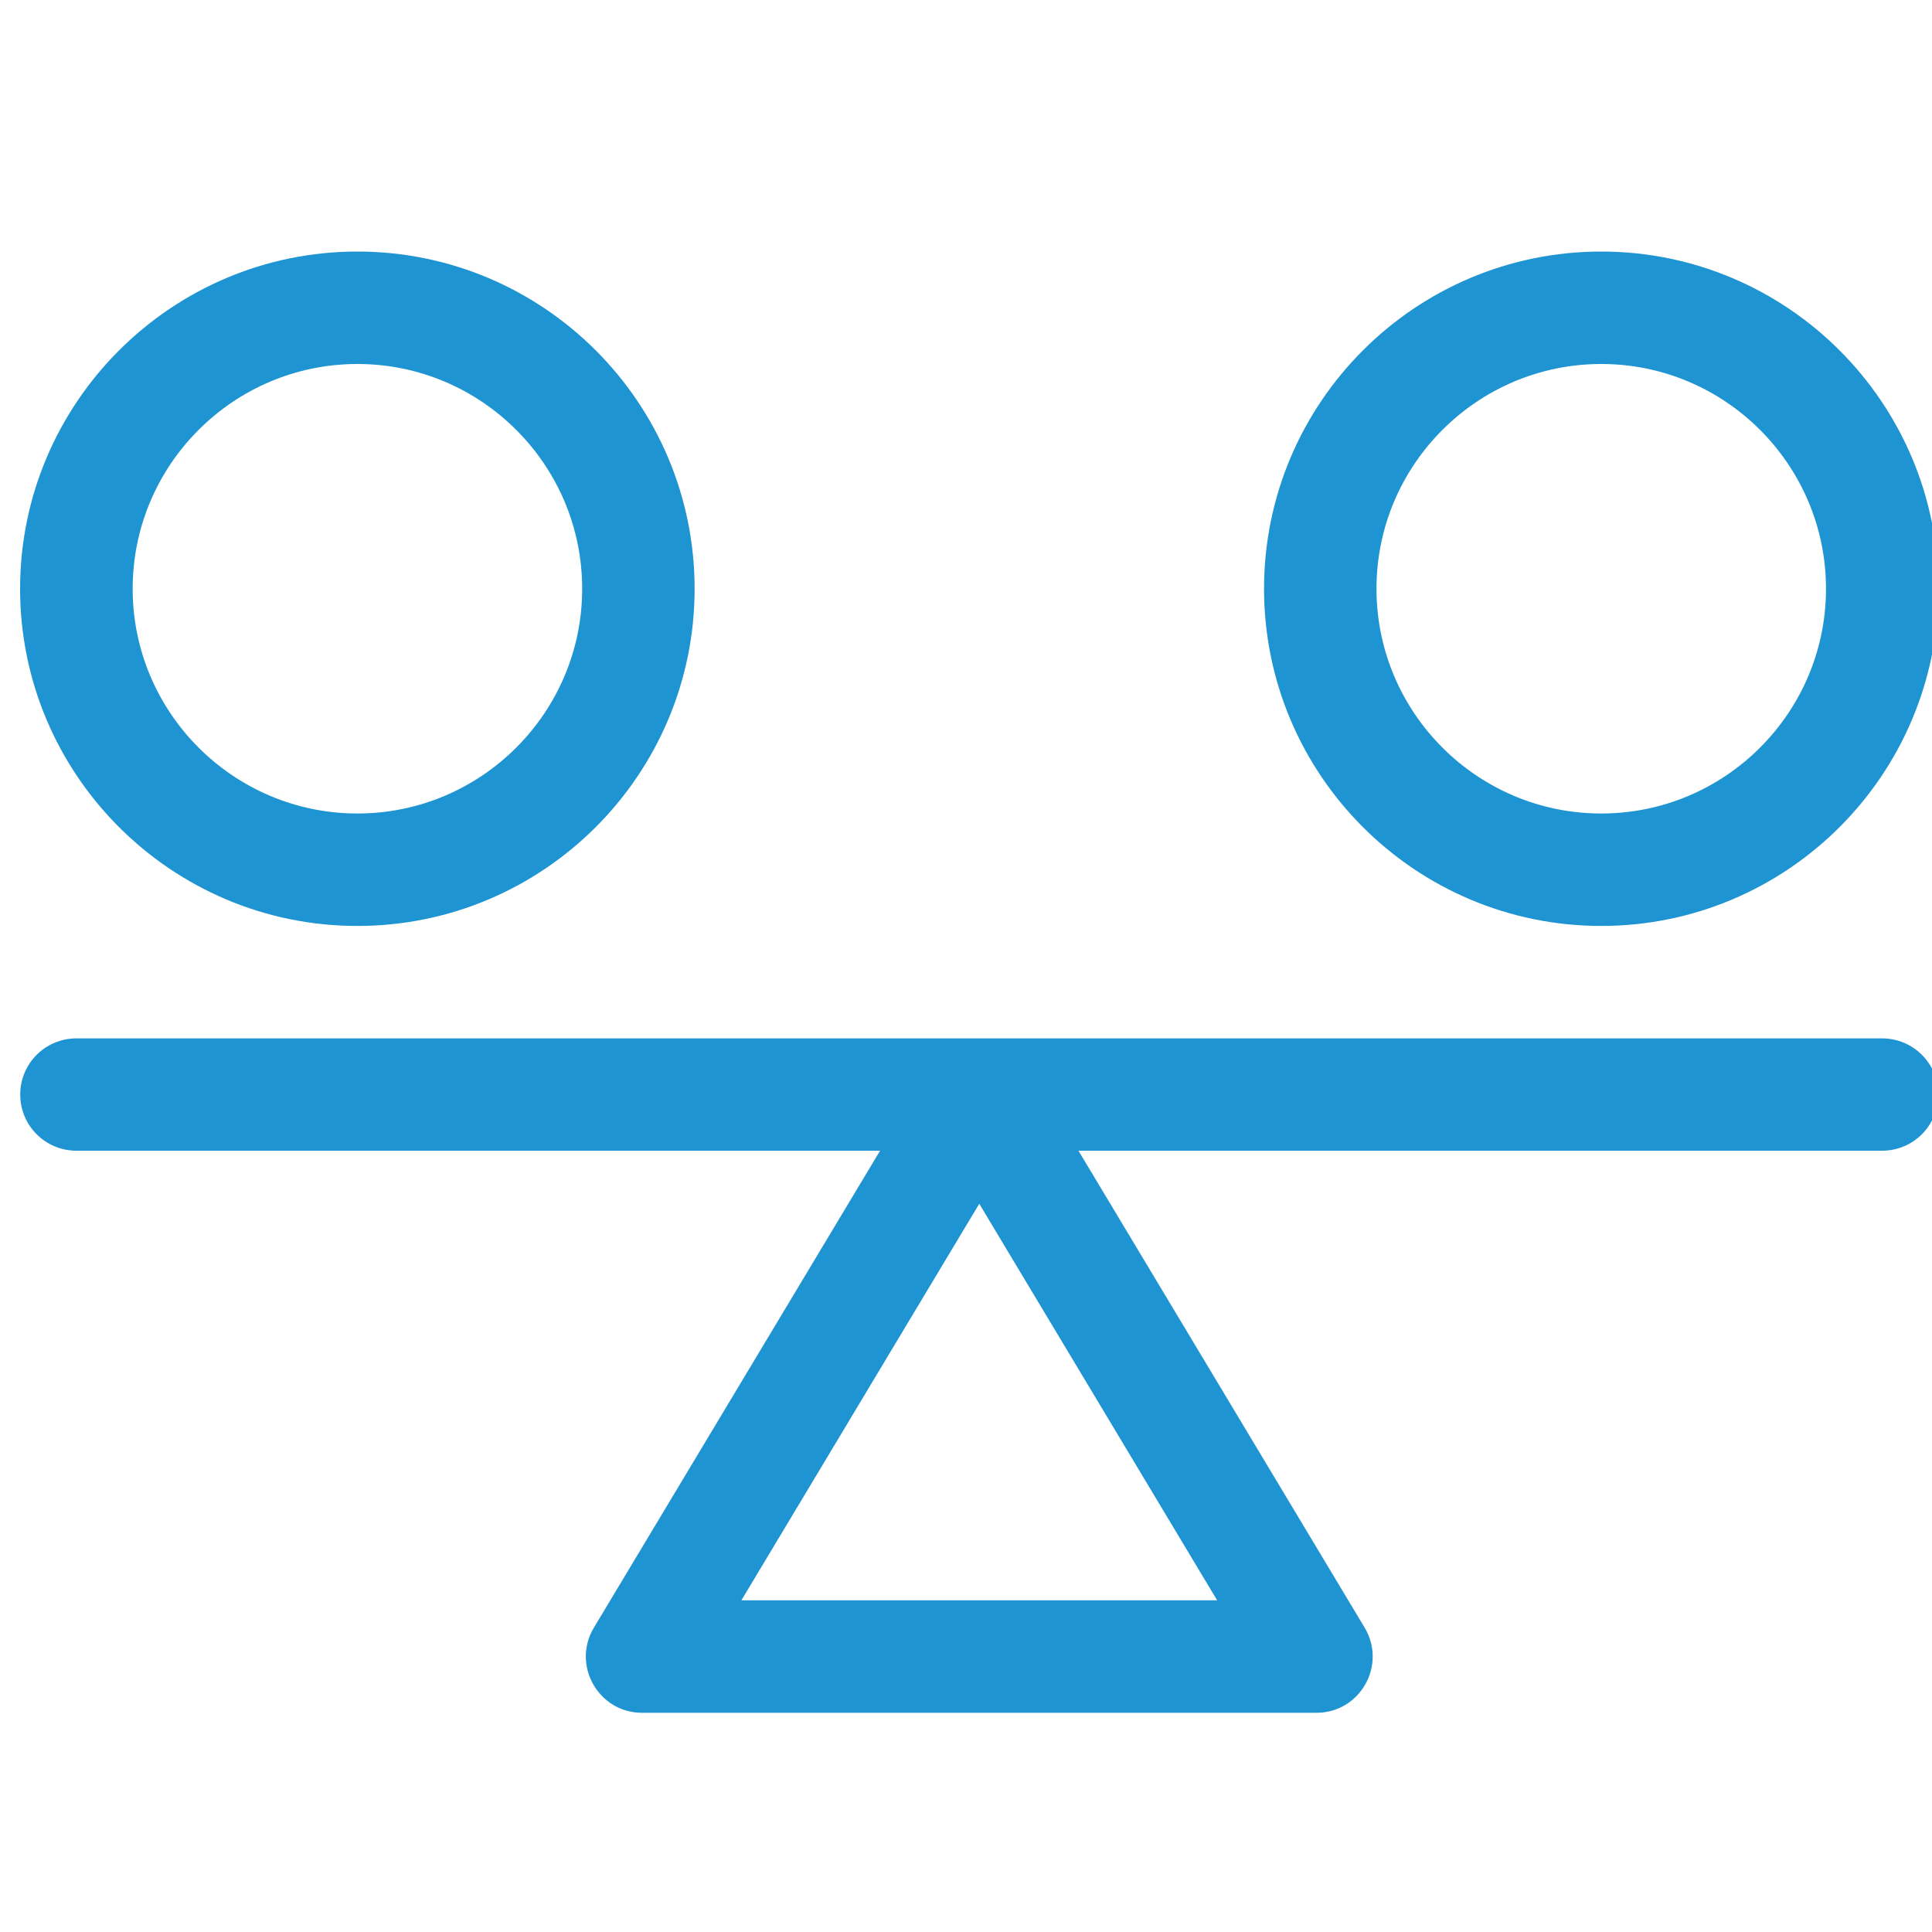
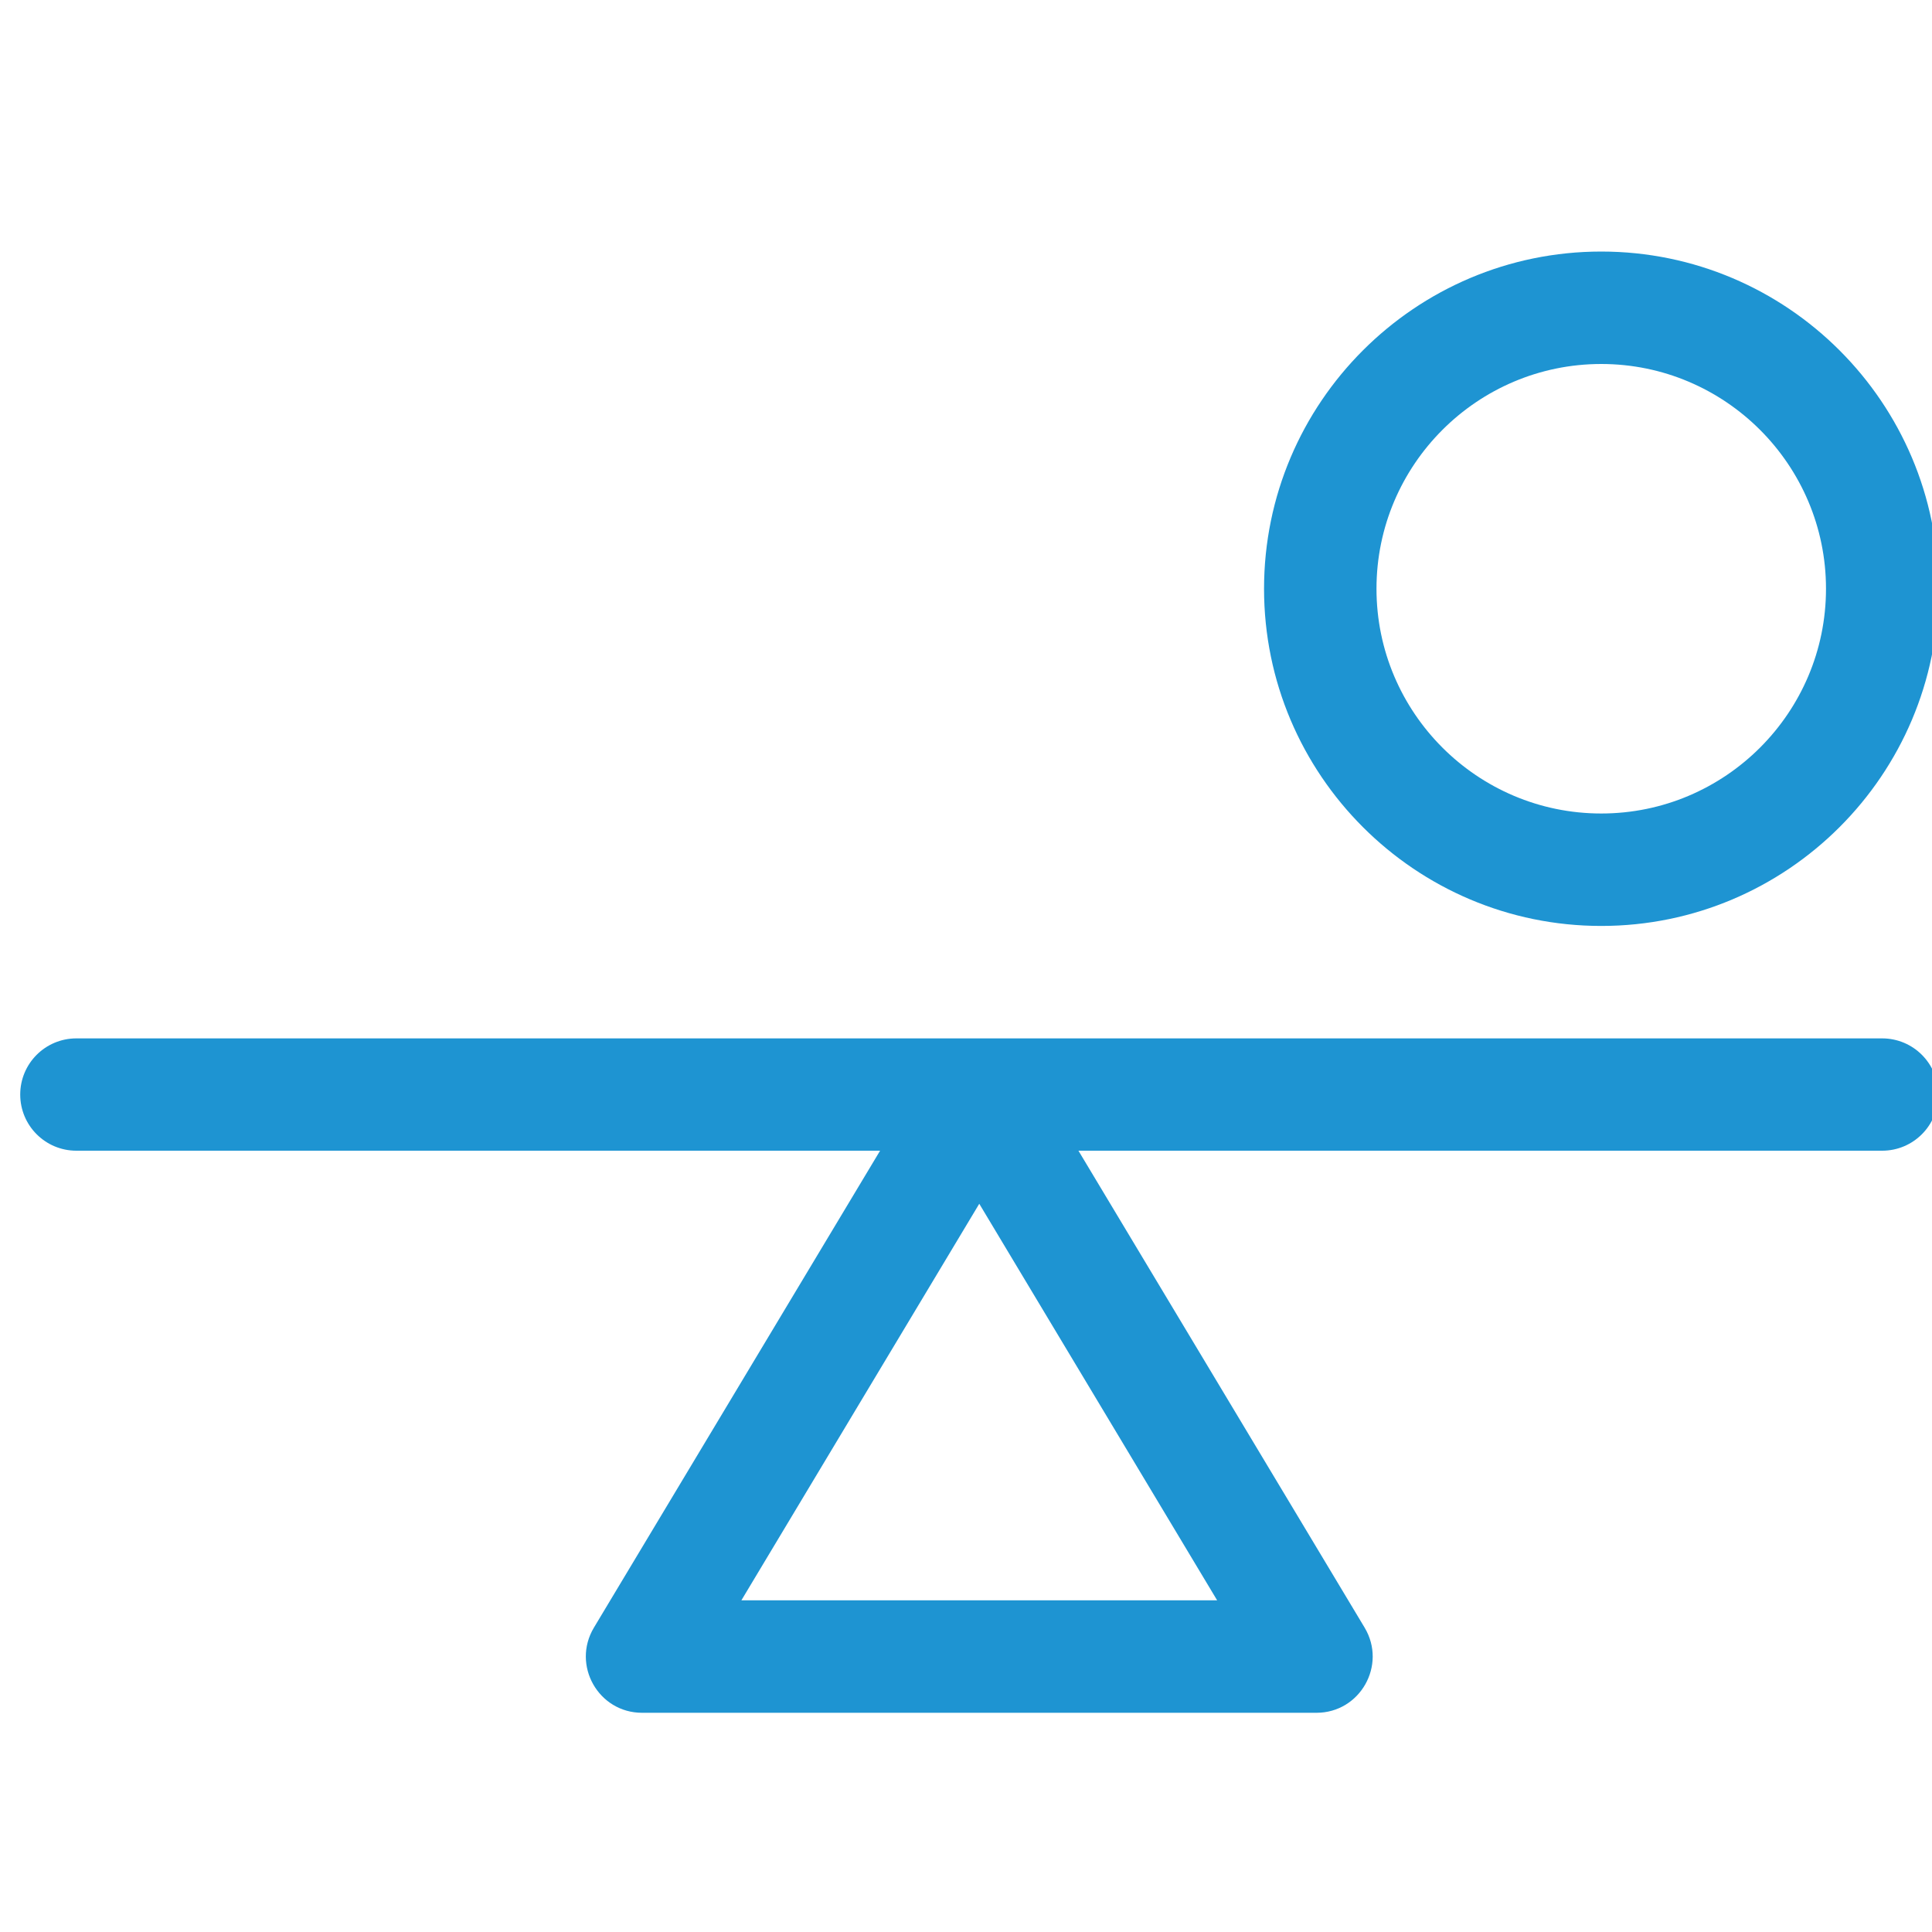
<svg xmlns="http://www.w3.org/2000/svg" id="Layer_1" data-name="Layer 1" width="150" height="150" viewBox="0 0 150 150">
  <defs>
    <style>
      .cls-1 {
        fill: #1e94d2;
        stroke-width: 0px;
      }
    </style>
  </defs>
  <path class="cls-1" d="M146.14,80.62H5.93c-2.41,0-4.36,1.95-4.36,4.36s1.95,4.36,4.36,4.36h62.4l-22.22,37.03c-1.74,2.91.35,6.61,3.74,6.61h52.36c3.39,0,5.48-3.7,3.74-6.61l-22.22-37.03h62.4c2.41,0,4.36-1.95,4.36-4.36s-1.95-4.36-4.36-4.36ZM57.56,124.25l18.47-30.79,18.47,30.79h-36.95Z" />
-   <path class="cls-1" d="M27.75,71.89c14.44,0,26.18-11.74,26.18-26.18s-11.74-26.18-26.18-26.18S1.56,31.28,1.56,45.71s11.74,26.18,26.18,26.18ZM27.75,28.26c9.62,0,17.45,7.83,17.45,17.45s-7.83,17.45-17.45,17.45-17.45-7.83-17.45-17.45,7.83-17.45,17.45-17.45Z" />
  <path class="cls-1" d="M124.32,71.89c14.44,0,26.18-11.74,26.18-26.18s-11.74-26.18-26.18-26.18-26.18,11.74-26.18,26.18,11.74,26.18,26.18,26.18ZM124.32,28.26c9.62,0,17.45,7.83,17.45,17.45s-7.83,17.45-17.45,17.45-17.45-7.83-17.45-17.45,7.83-17.45,17.45-17.45Z" />
</svg>